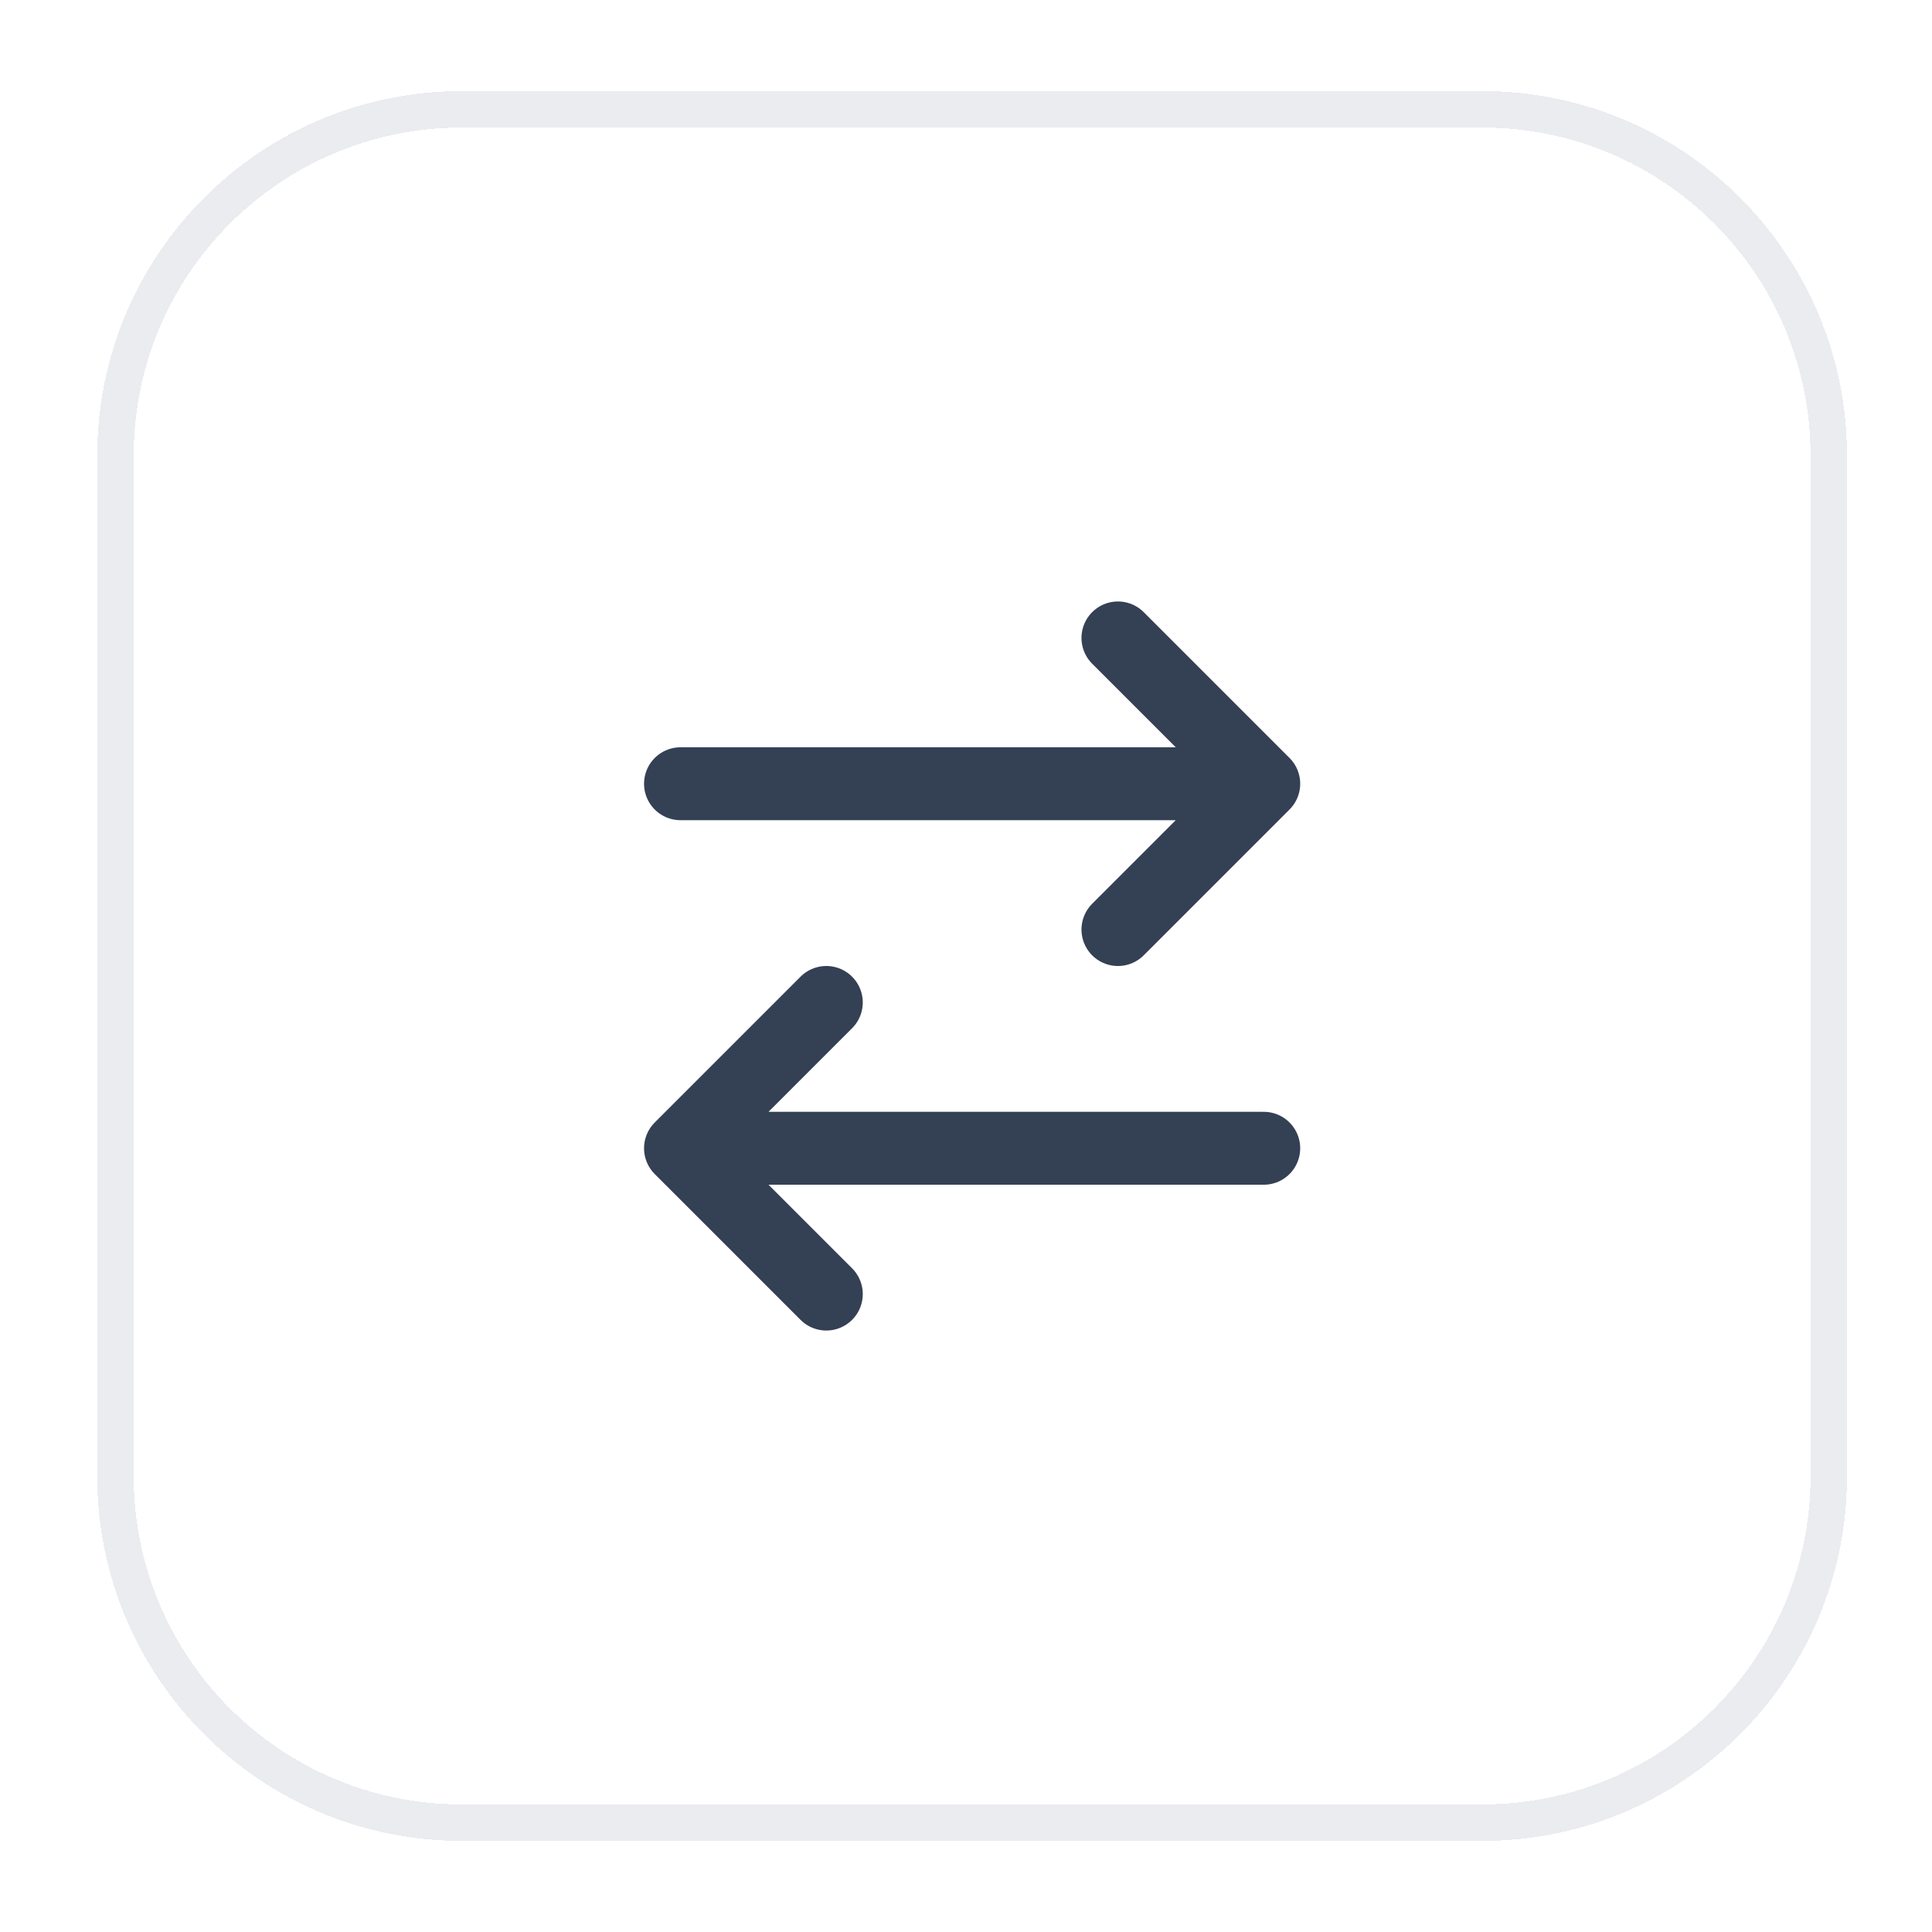
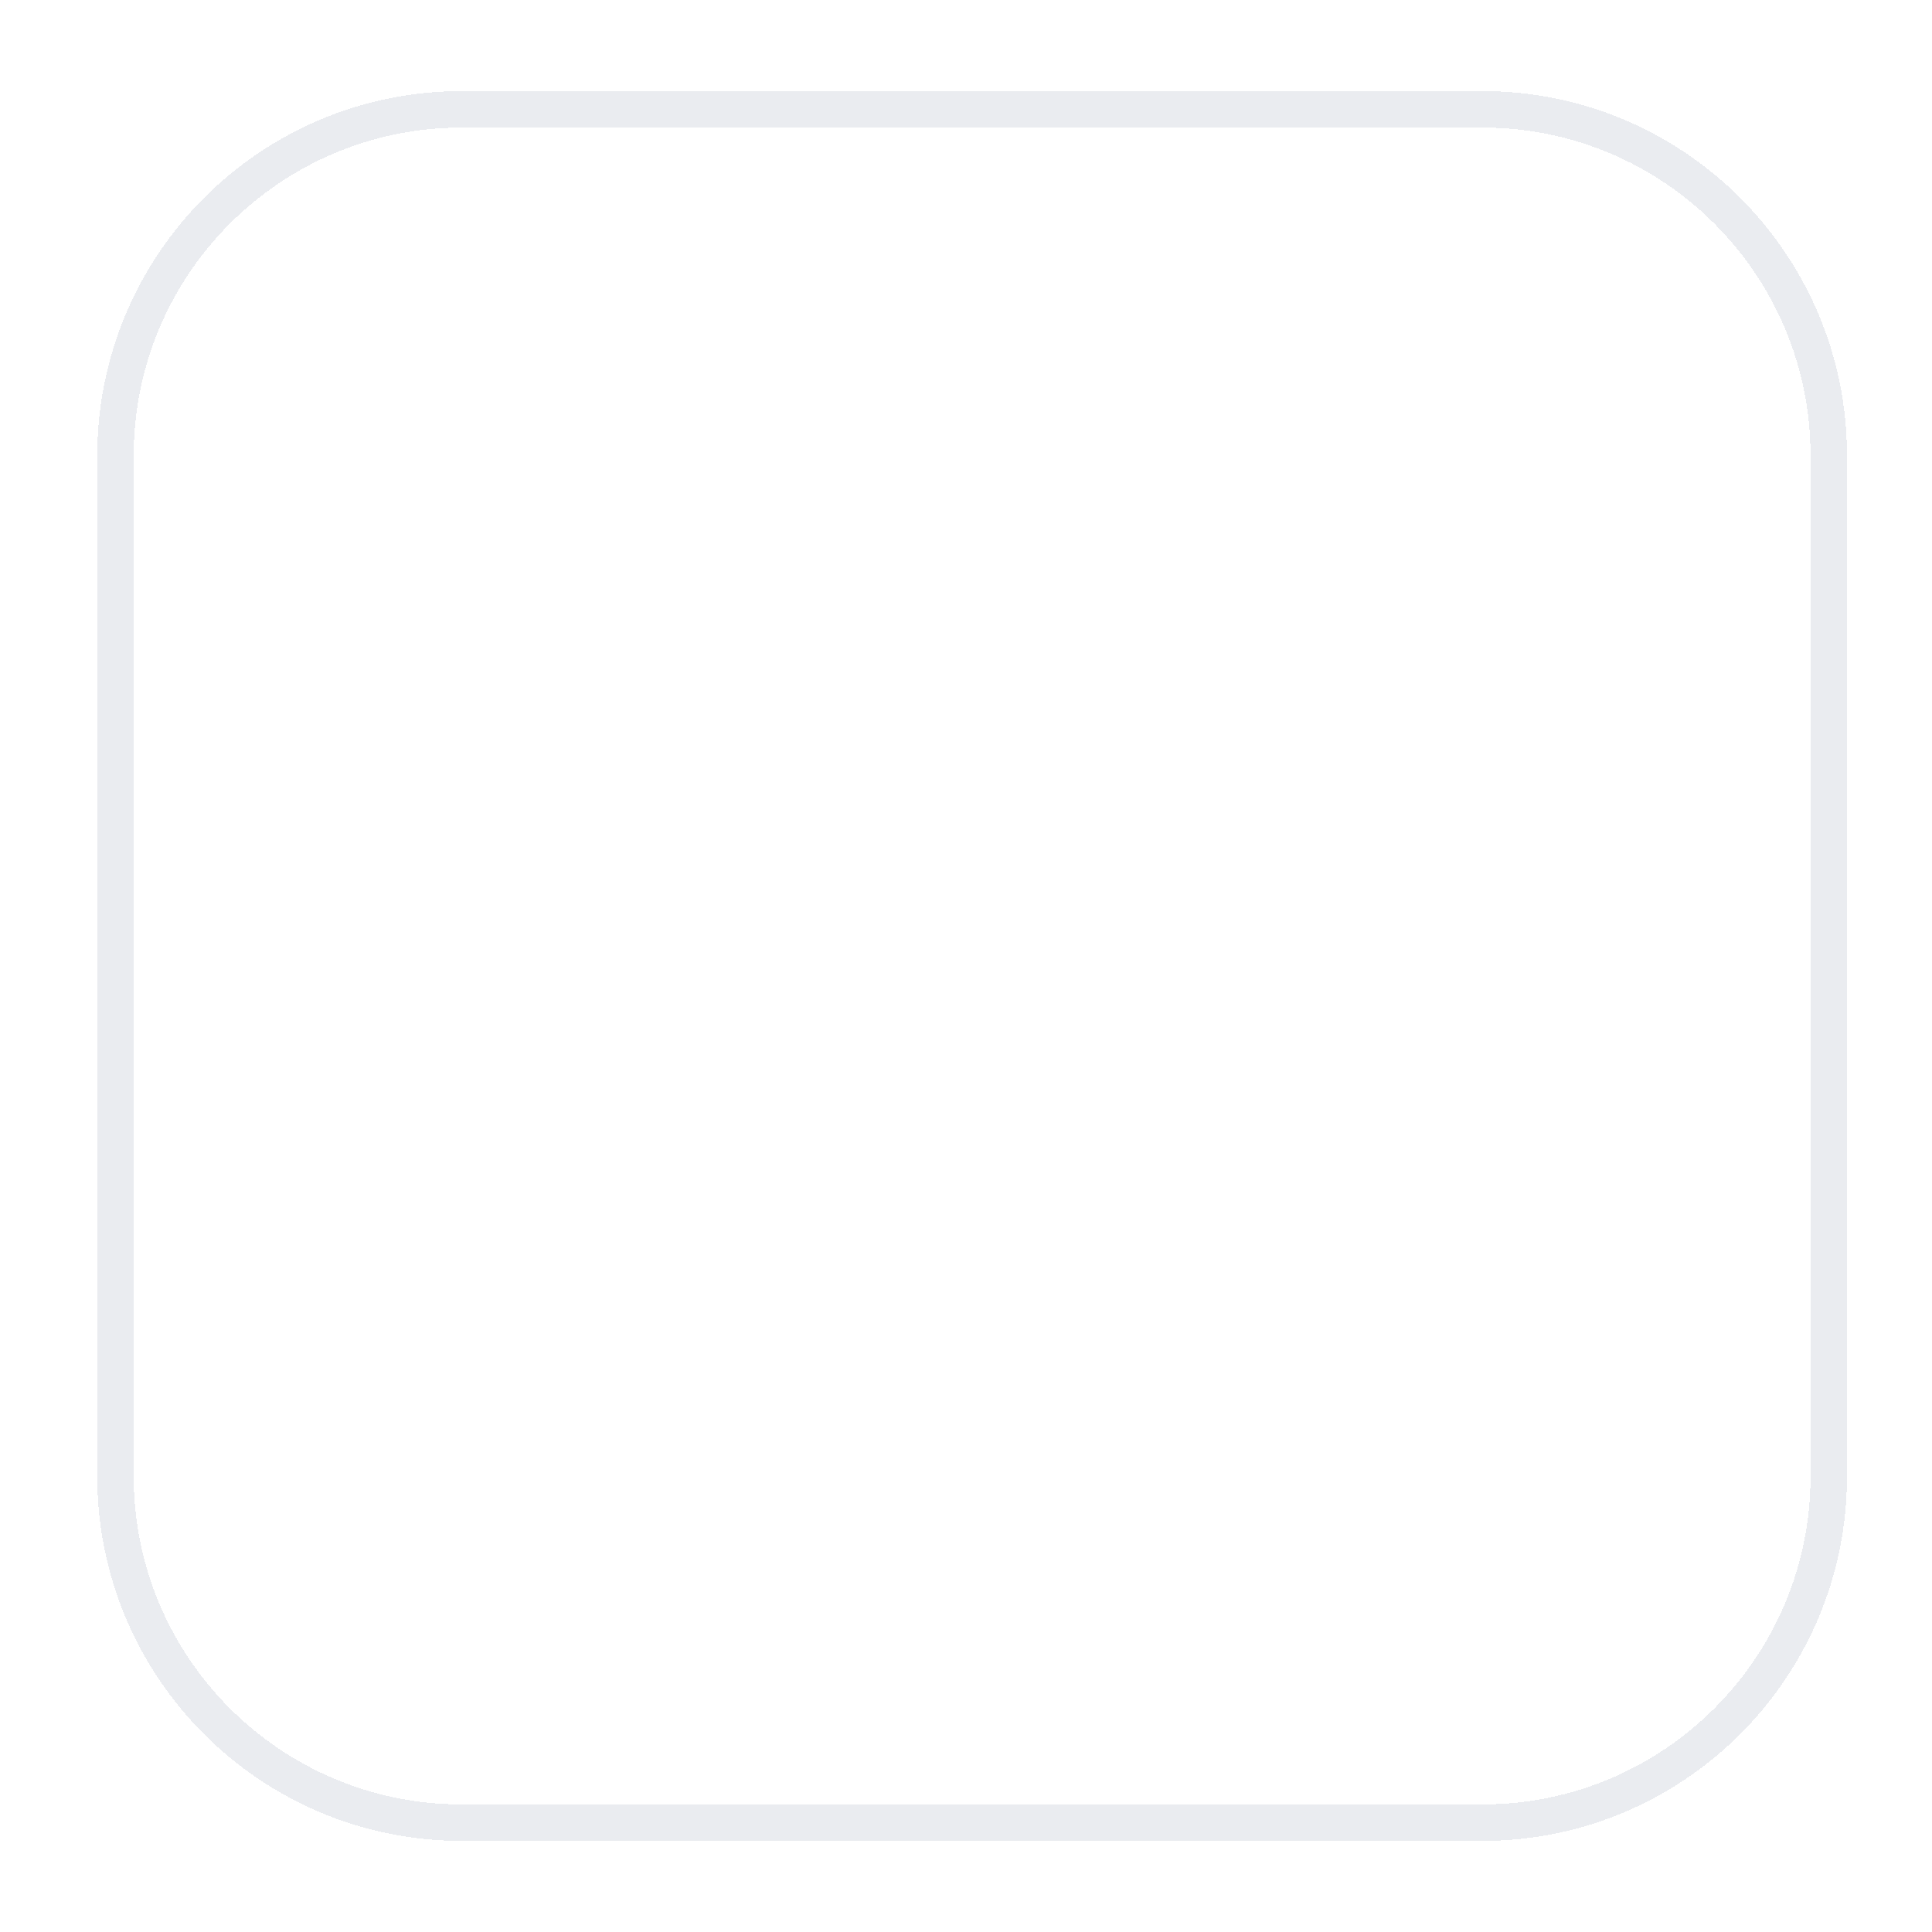
<svg xmlns="http://www.w3.org/2000/svg" width="53" height="53" viewBox="0 0 53 53" fill="none">
  <g filter="url(#filter0_d_735_39603)">
    <path d="M3.168 11.5C3.168 6.253 7.421 2 12.668 2H40.668C45.915 2 50.168 6.253 50.168 11.5V39.5C50.168 44.747 45.915 49 40.668 49H12.668C7.421 49 3.168 44.747 3.168 39.5V11.5Z" stroke="#EAECF0" shape-rendering="crispEdges" />
-     <path d="M34.668 30.5H18.668M18.668 30.5L22.668 26.5M18.668 30.5L22.668 34.5M18.668 20.5H34.668M34.668 20.5L30.668 16.5M34.668 20.5L30.668 24.5" stroke="#344054" stroke-width="2" stroke-linecap="round" stroke-linejoin="round" />
  </g>
  <defs>
    <filter id="filter0_d_735_39603" x="0.668" y="0.5" width="52" height="52" filterUnits="userSpaceOnUse" color-interpolation-filters="sRGB">
      <feFlood flood-opacity="0" result="BackgroundImageFix" />
      <feColorMatrix in="SourceAlpha" type="matrix" values="0 0 0 0 0 0 0 0 0 0 0 0 0 0 0 0 0 0 127 0" result="hardAlpha" />
      <feOffset dy="1" />
      <feGaussianBlur stdDeviation="1" />
      <feComposite in2="hardAlpha" operator="out" />
      <feColorMatrix type="matrix" values="0 0 0 0 0.063 0 0 0 0 0.094 0 0 0 0 0.157 0 0 0 0.05 0" />
      <feBlend mode="normal" in2="BackgroundImageFix" result="effect1_dropShadow_735_39603" />
      <feBlend mode="normal" in="SourceGraphic" in2="effect1_dropShadow_735_39603" result="shape" />
    </filter>
  </defs>
</svg>